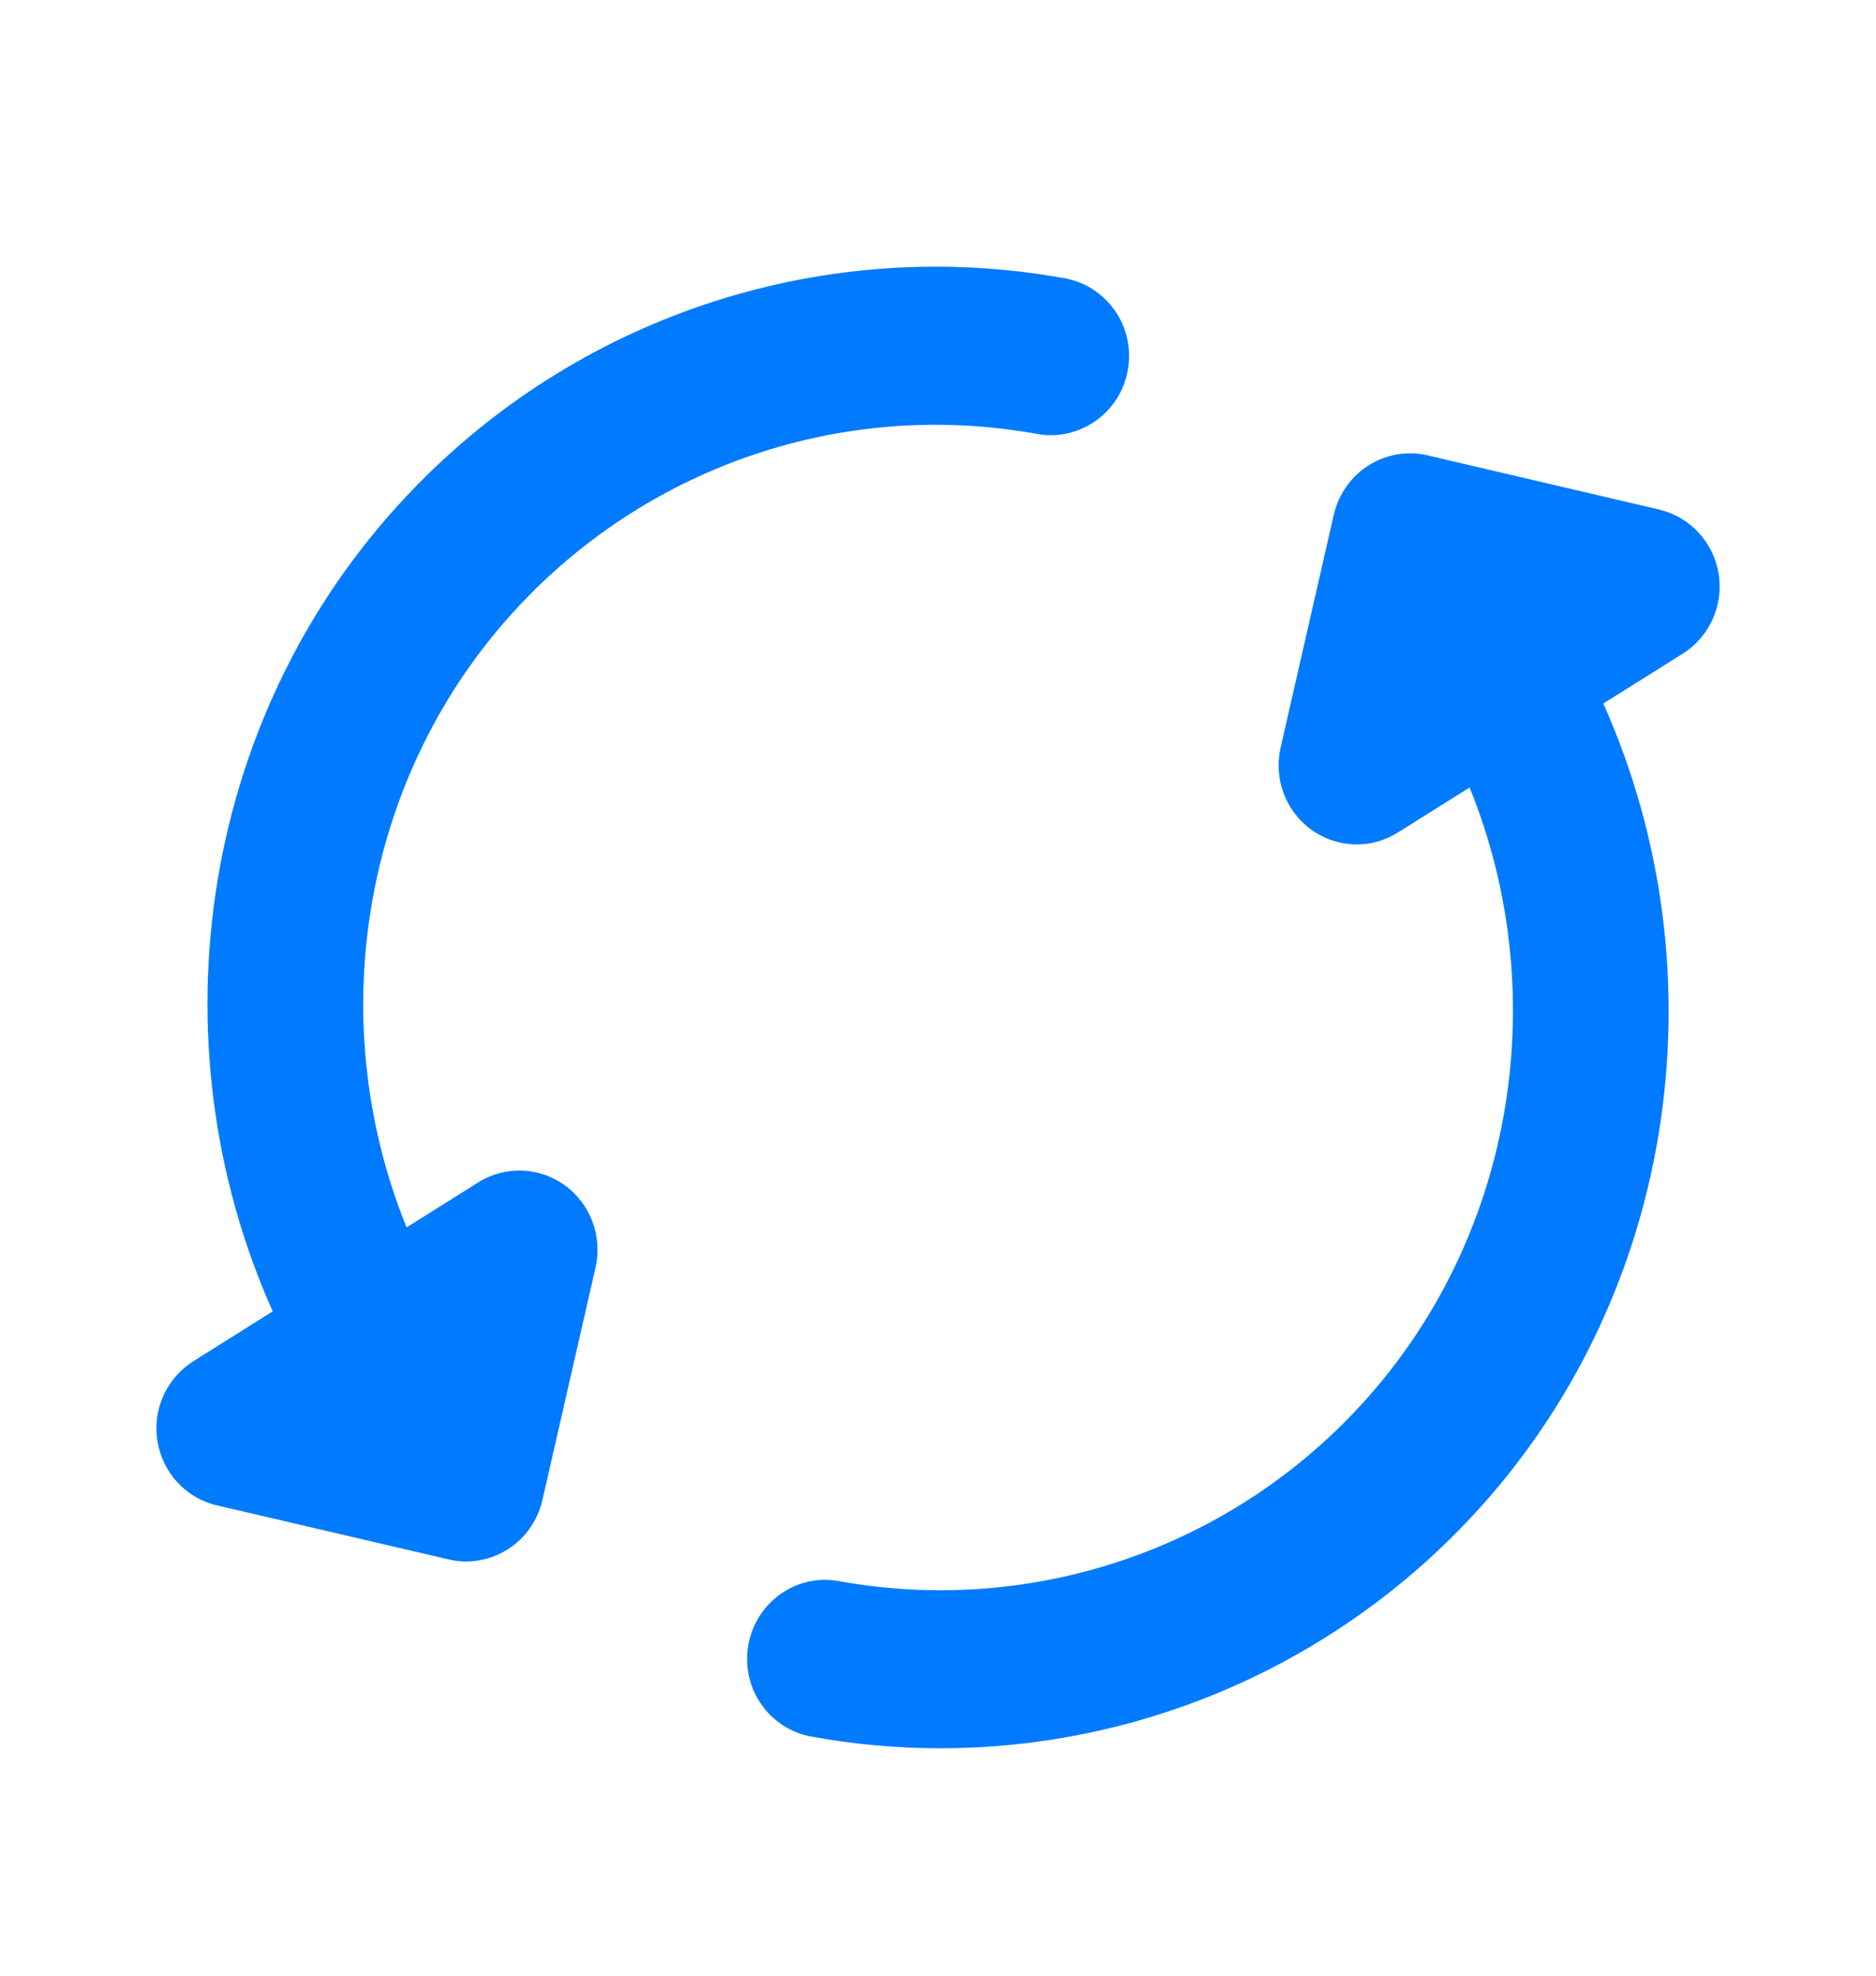
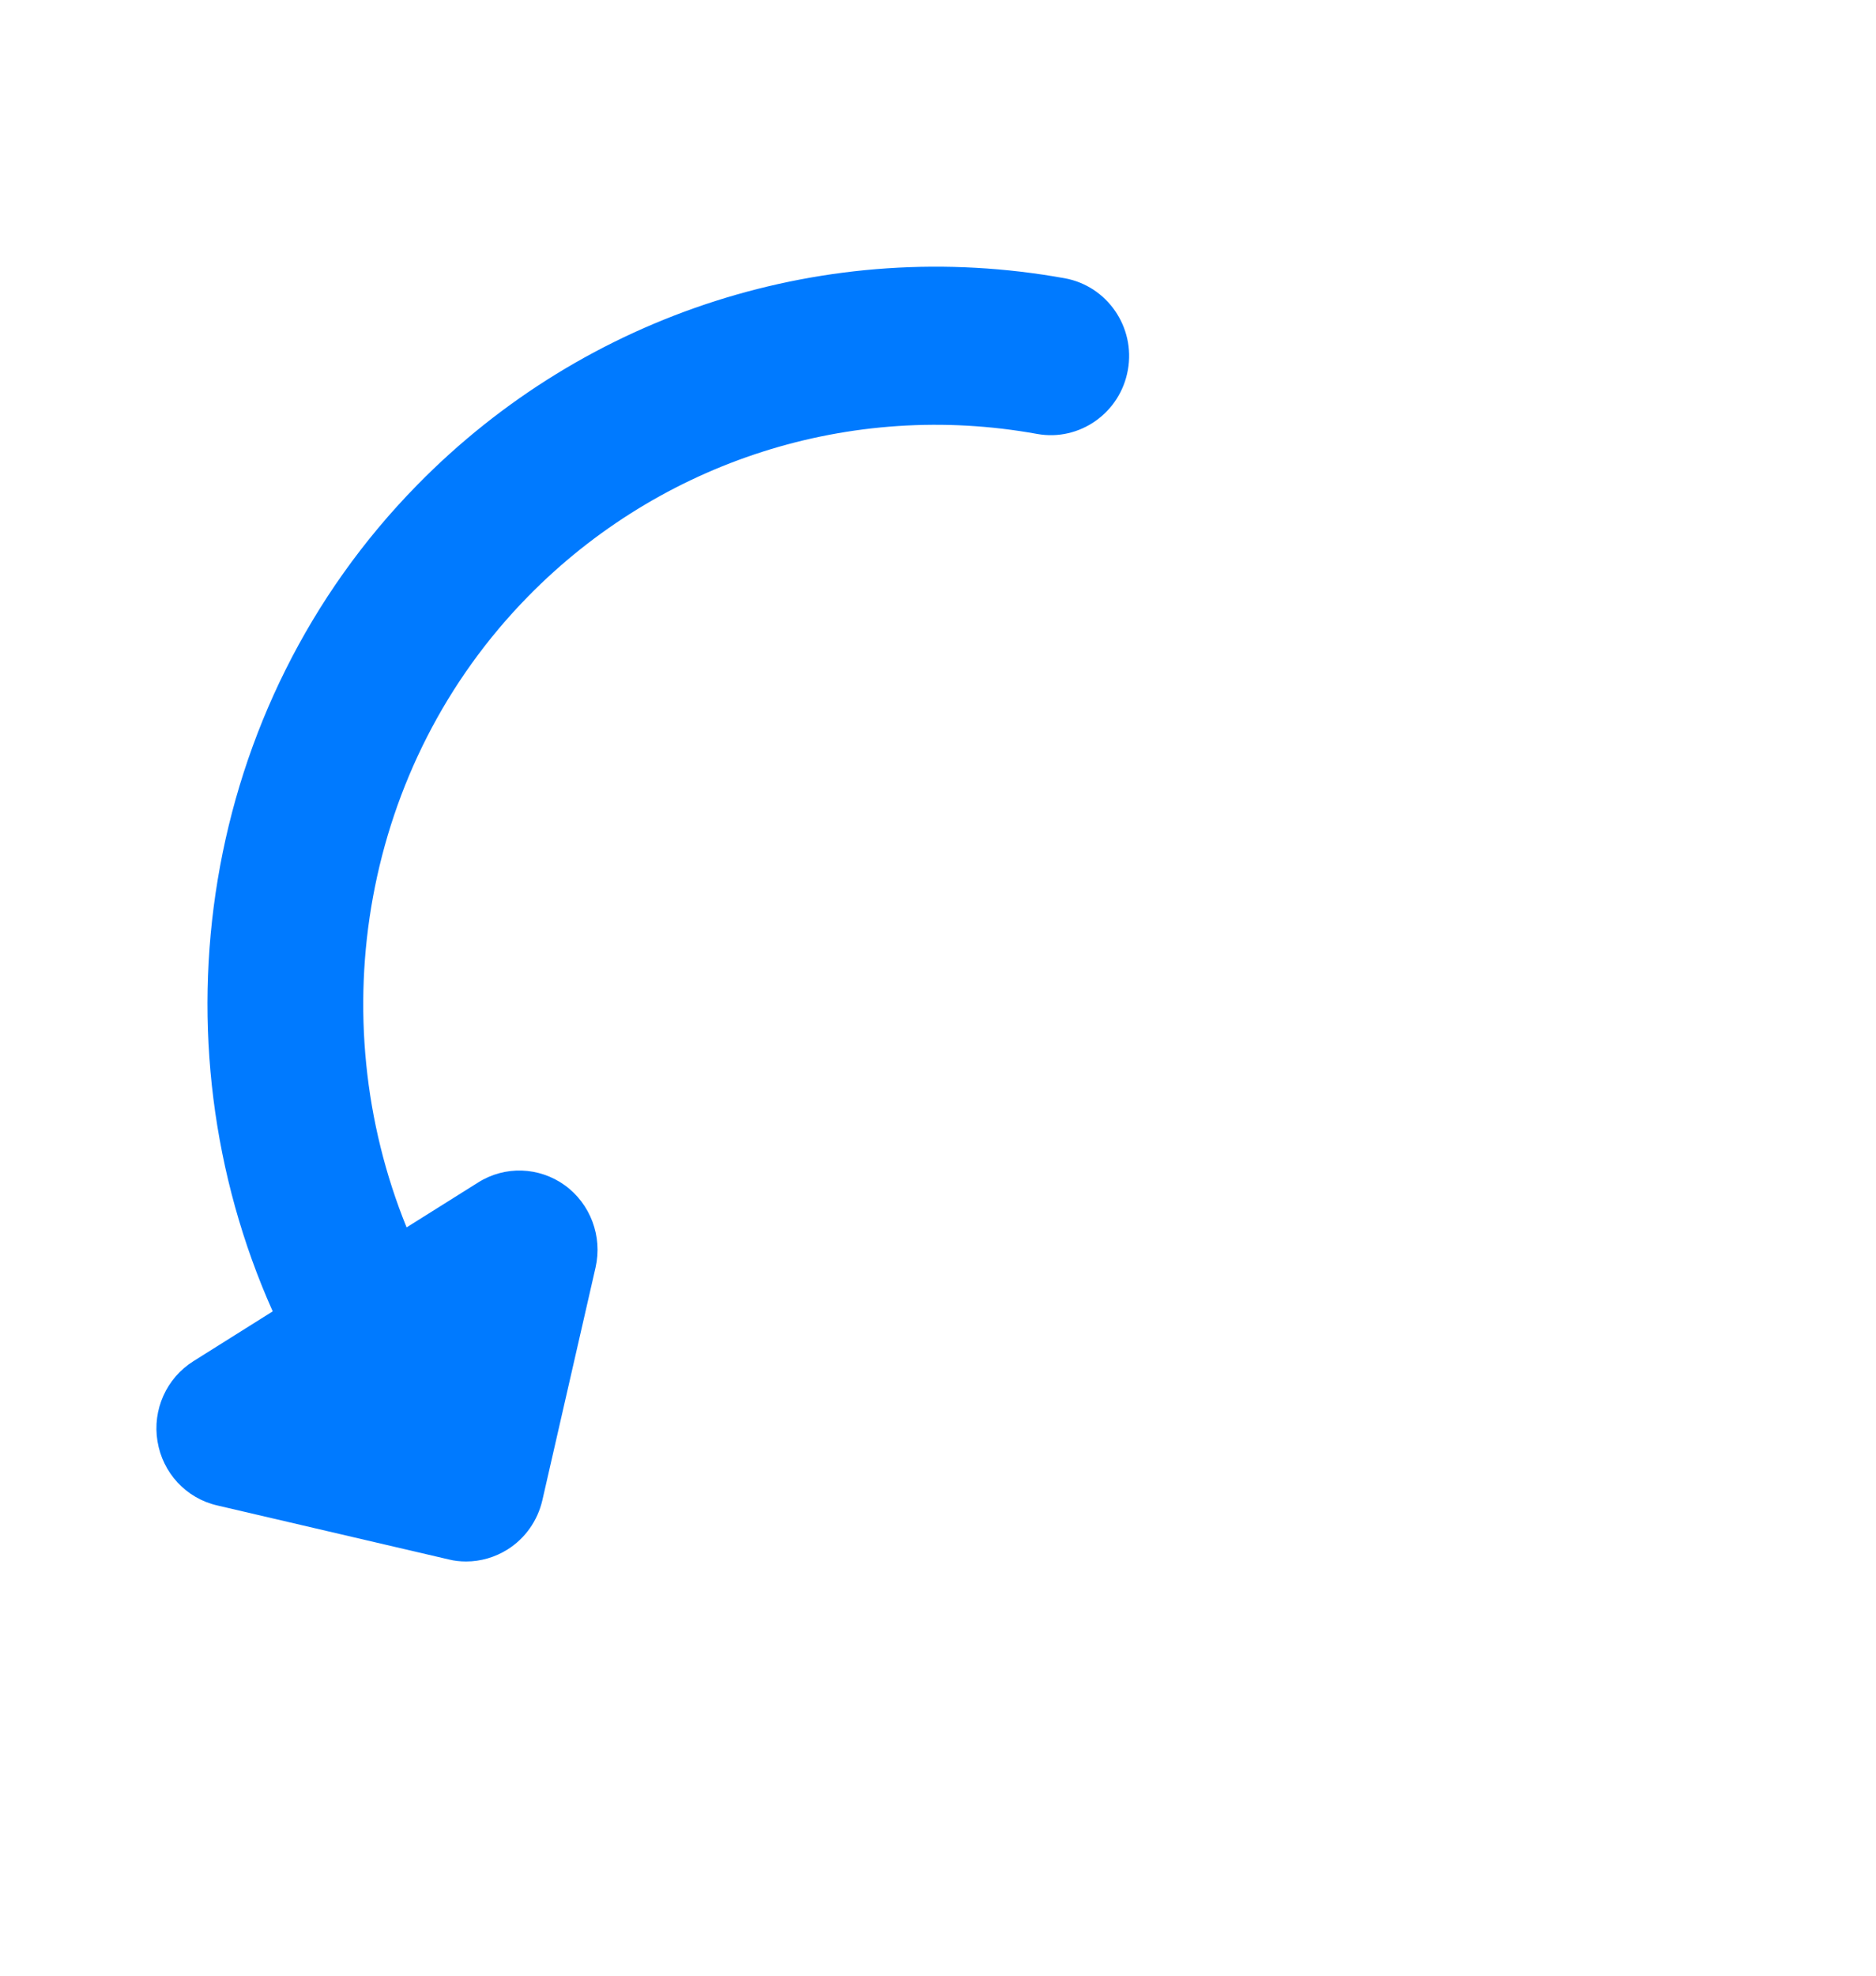
<svg xmlns="http://www.w3.org/2000/svg" width="19" height="20" viewBox="0 0 19 20" fill="none">
  <path fill-rule="evenodd" clip-rule="evenodd" d="M5.721 11.999C5.46 11.811 5.114 11.799 4.843 11.97L4.118 12.425C3.254 10.3 3.665 7.752 5.35 6.036C6.694 4.667 8.617 4.051 10.505 4.393C10.932 4.47 11.346 4.181 11.423 3.745C11.501 3.311 11.213 2.895 10.784 2.817C8.385 2.384 5.935 3.166 4.226 4.909C2.019 7.157 1.532 10.526 2.762 13.275L1.958 13.78C1.686 13.951 1.542 14.271 1.595 14.59C1.647 14.91 1.884 15.166 2.197 15.239L4.543 15.786C4.602 15.801 4.662 15.807 4.721 15.807C4.868 15.807 5.014 15.765 5.141 15.685C5.319 15.573 5.445 15.394 5.493 15.187L6.032 12.83C6.103 12.515 5.98 12.187 5.721 11.999Z" fill="#007AFF" />
-   <path fill-rule="evenodd" clip-rule="evenodd" d="M17.406 5.807C17.354 5.488 17.116 5.232 16.803 5.158L14.459 4.61C14.252 4.561 14.04 4.599 13.861 4.711C13.683 4.824 13.557 5.003 13.509 5.209L12.97 7.568C12.898 7.882 13.02 8.21 13.28 8.398C13.418 8.497 13.579 8.548 13.741 8.548C13.886 8.548 14.03 8.508 14.158 8.427L14.884 7.972C15.748 10.097 15.337 12.645 13.652 14.362C12.309 15.731 10.382 16.347 8.497 16.006C8.068 15.926 7.657 16.217 7.579 16.652C7.501 17.088 7.789 17.503 8.22 17.58C8.653 17.659 9.09 17.698 9.524 17.698C11.48 17.698 13.376 16.915 14.776 15.489C16.983 13.241 17.469 9.872 16.238 7.122L17.043 6.617C17.315 6.446 17.458 6.126 17.406 5.807Z" fill="#007AFF" />
</svg>